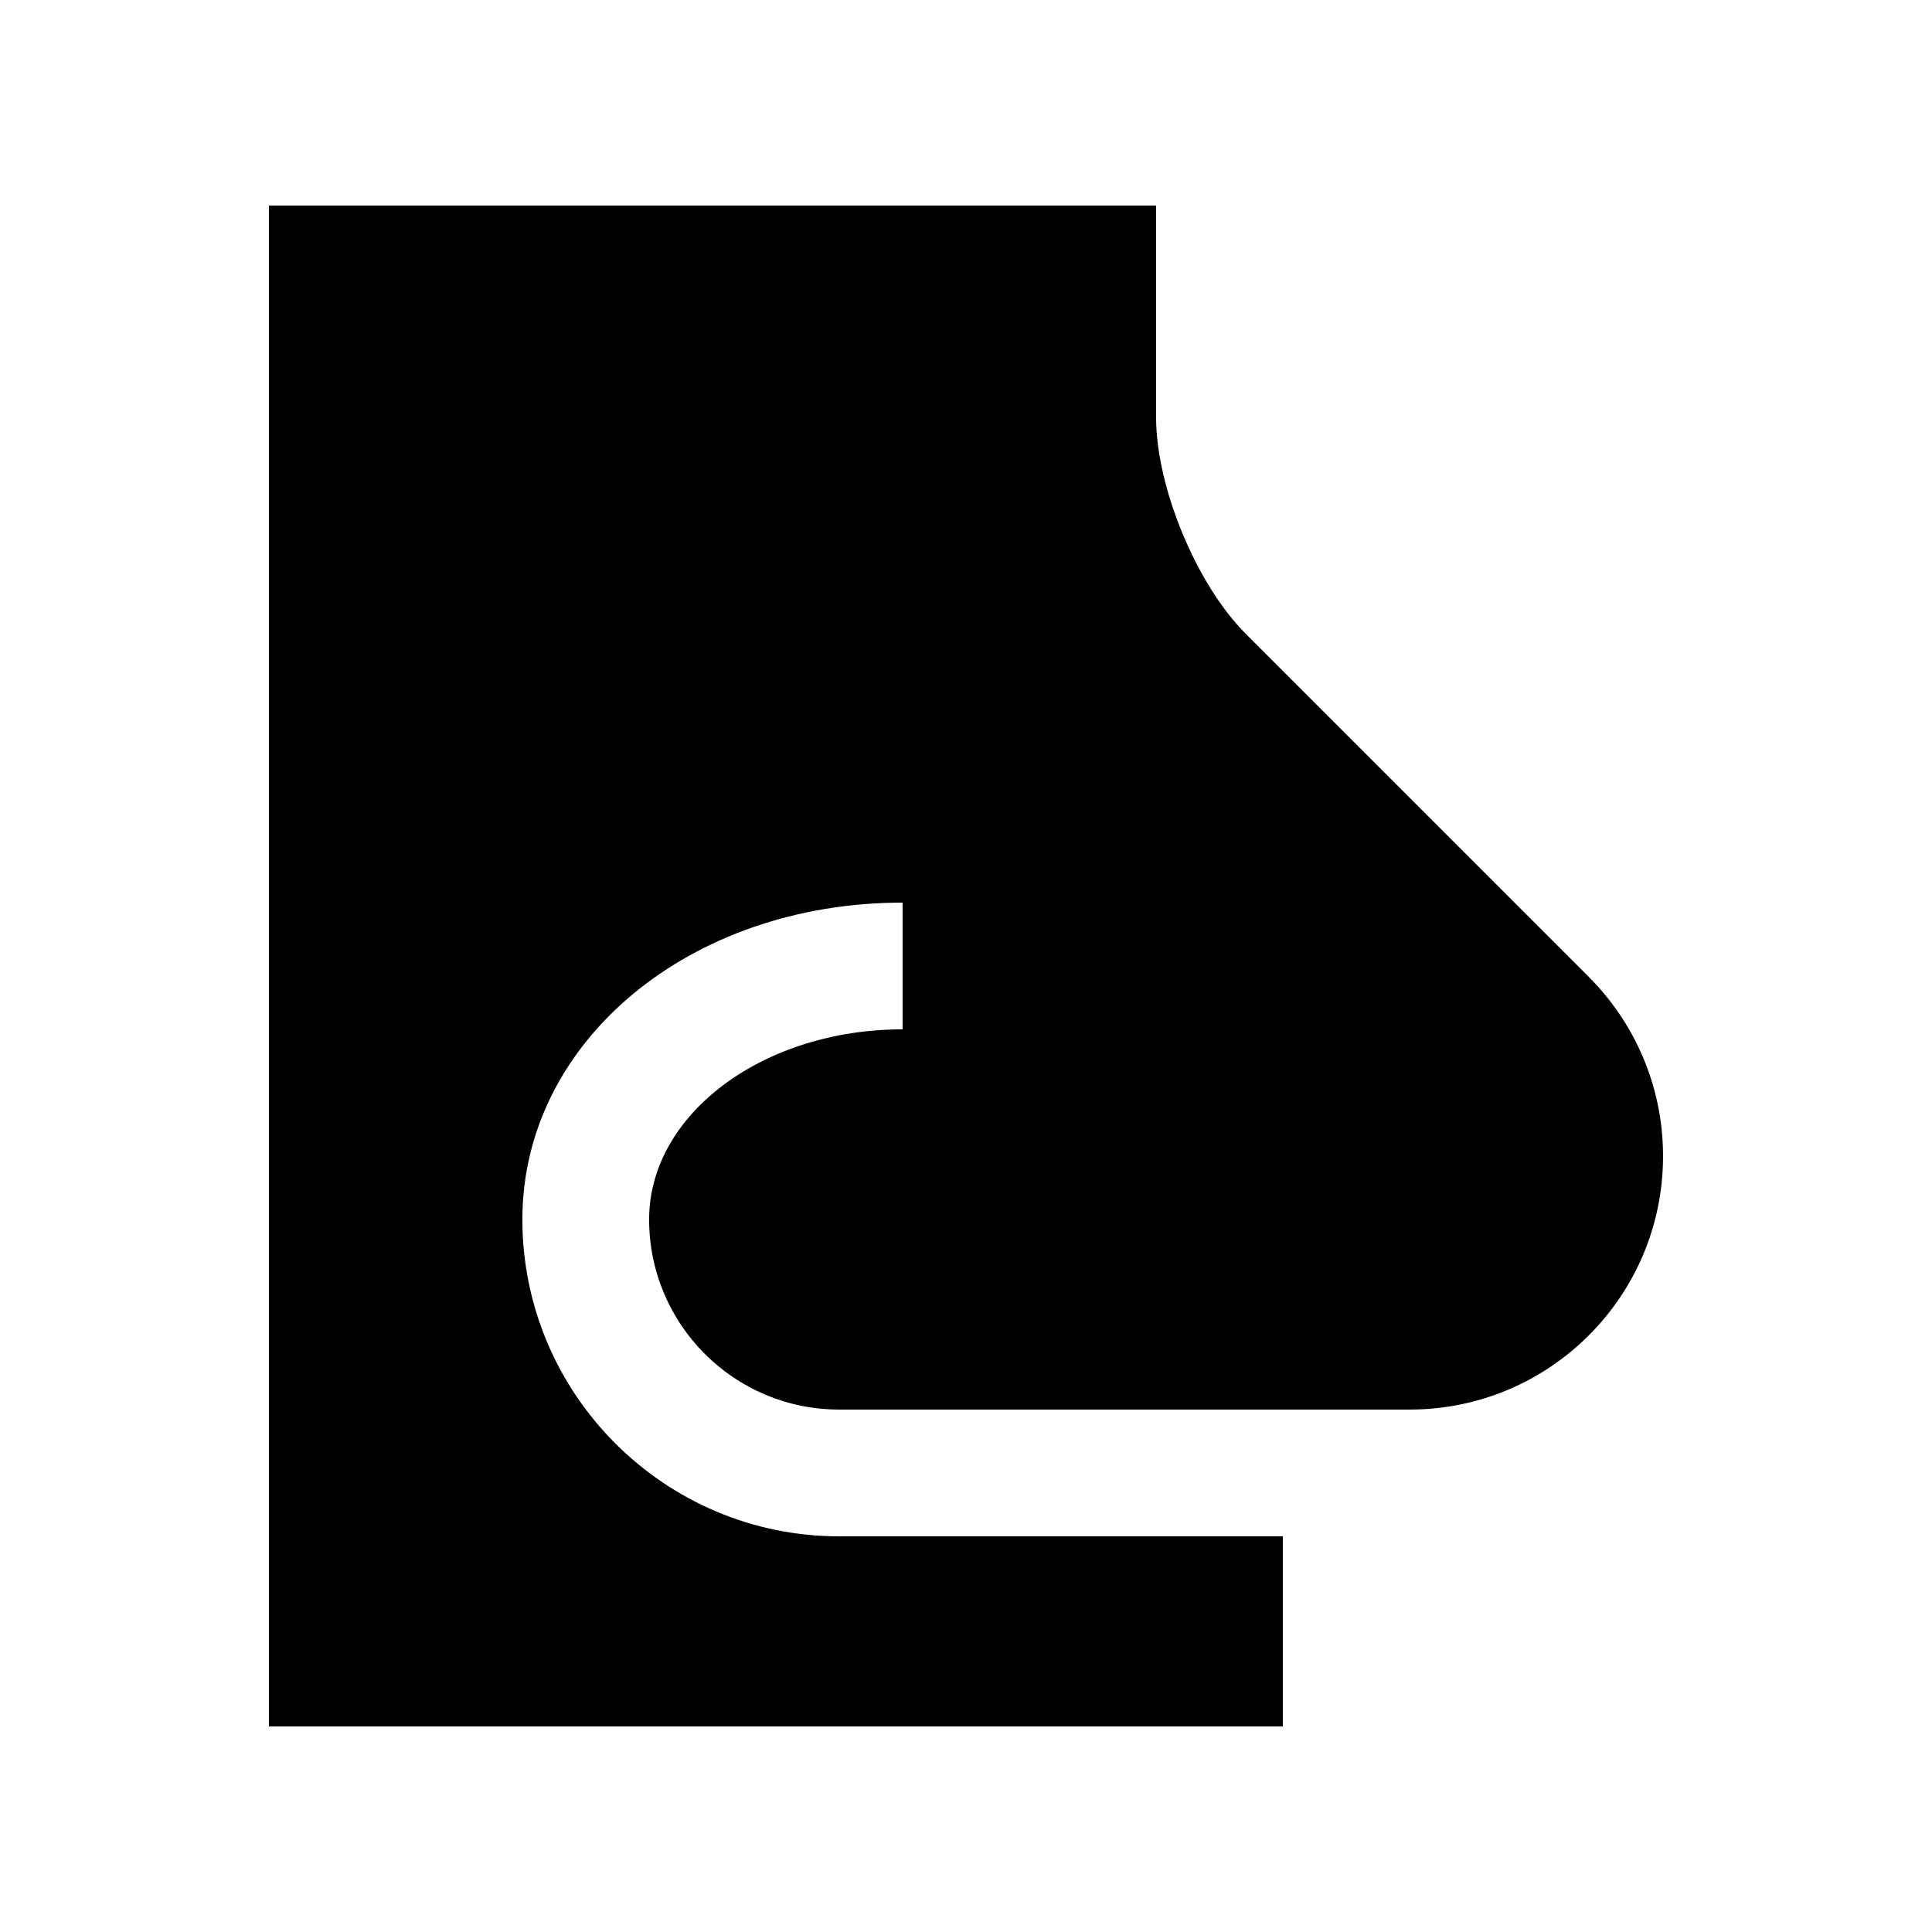
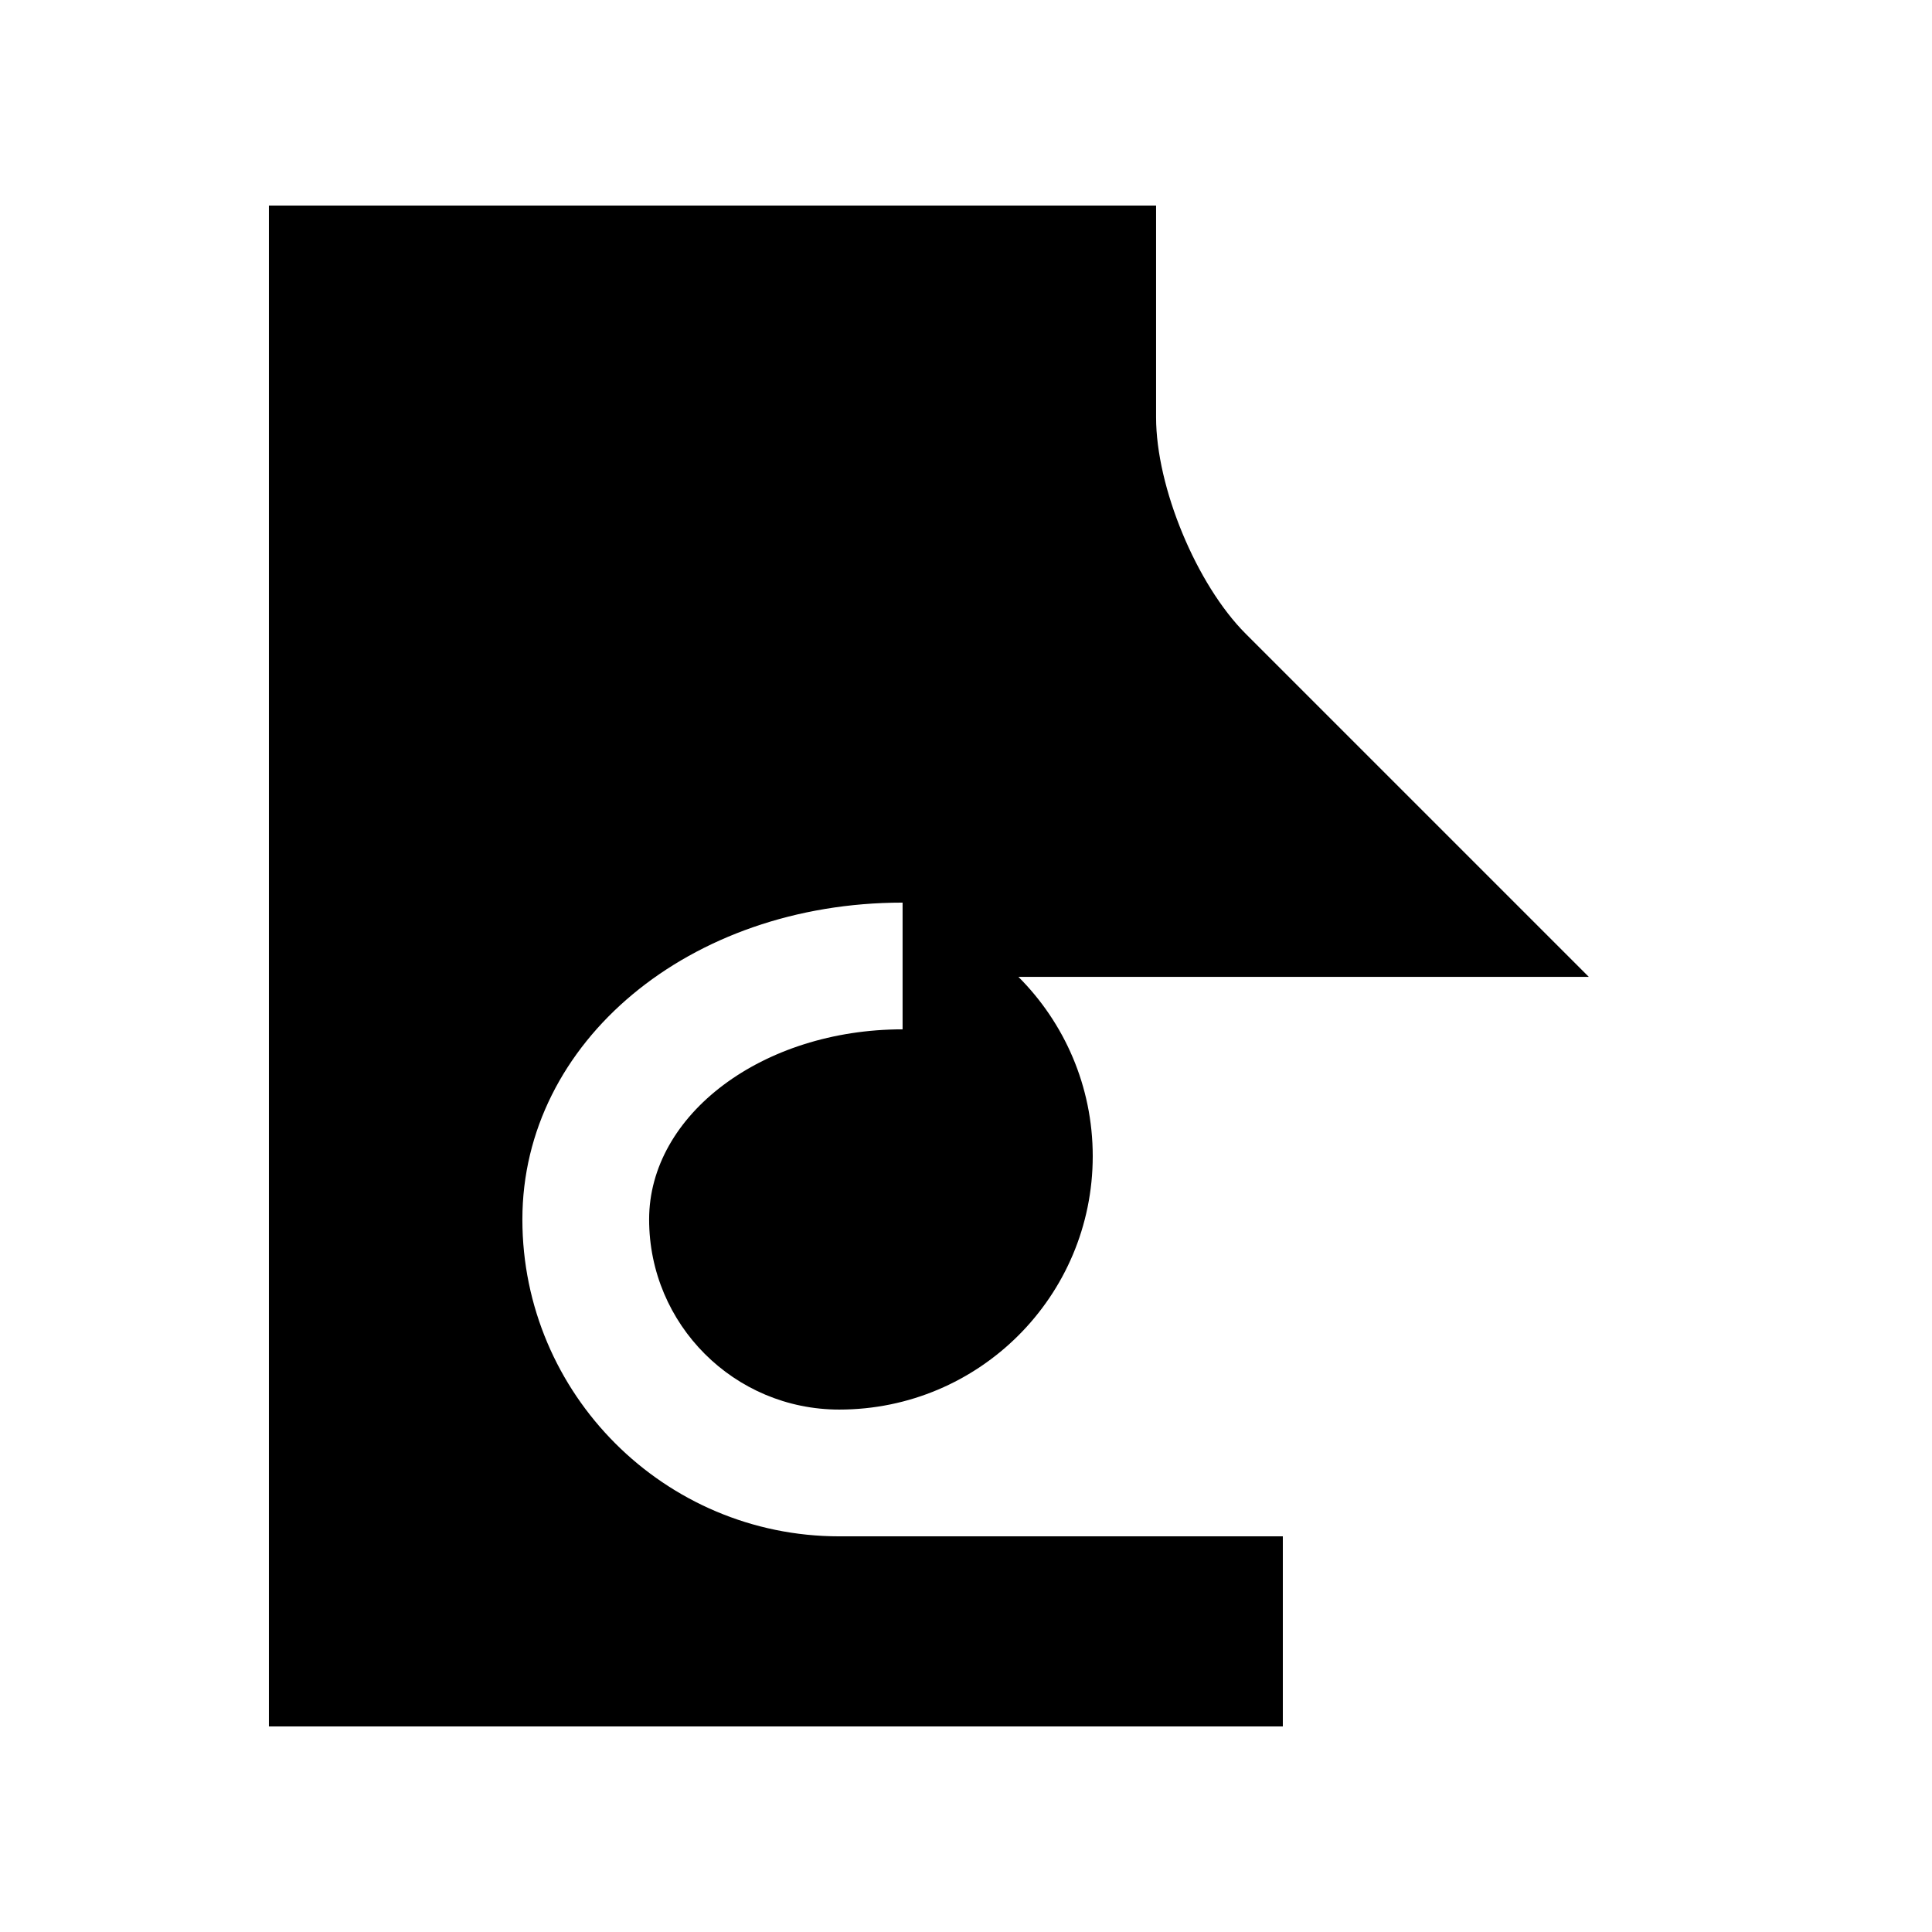
<svg xmlns="http://www.w3.org/2000/svg" fill="#000000" width="800px" height="800px" version="1.1" viewBox="144 144 512 512">
-   <path d="m565.05 402.88-90.922-90.922c-13.059-13.055-23.754-38.867-23.754-57.332v-56.148h-235.11v403.05h268.7v-50.383h-117.56c-46.297 0-83.969-37.68-83.969-83.977 0-47.086 44.266-83.965 100.76-83.965v33.582c-37.094 0-67.172 22.57-67.172 50.383 0 27.836 22.551 50.383 50.383 50.383h151.14c37.117 0 67.18-30.062 67.18-67.168-0.008-18.551-7.535-35.348-19.688-47.5z" />
+   <path d="m565.05 402.88-90.922-90.922c-13.059-13.055-23.754-38.867-23.754-57.332v-56.148h-235.11v403.05h268.7v-50.383h-117.56c-46.297 0-83.969-37.68-83.969-83.977 0-47.086 44.266-83.965 100.76-83.965v33.582c-37.094 0-67.172 22.57-67.172 50.383 0 27.836 22.551 50.383 50.383 50.383c37.117 0 67.18-30.062 67.18-67.168-0.008-18.551-7.535-35.348-19.688-47.5z" />
</svg>